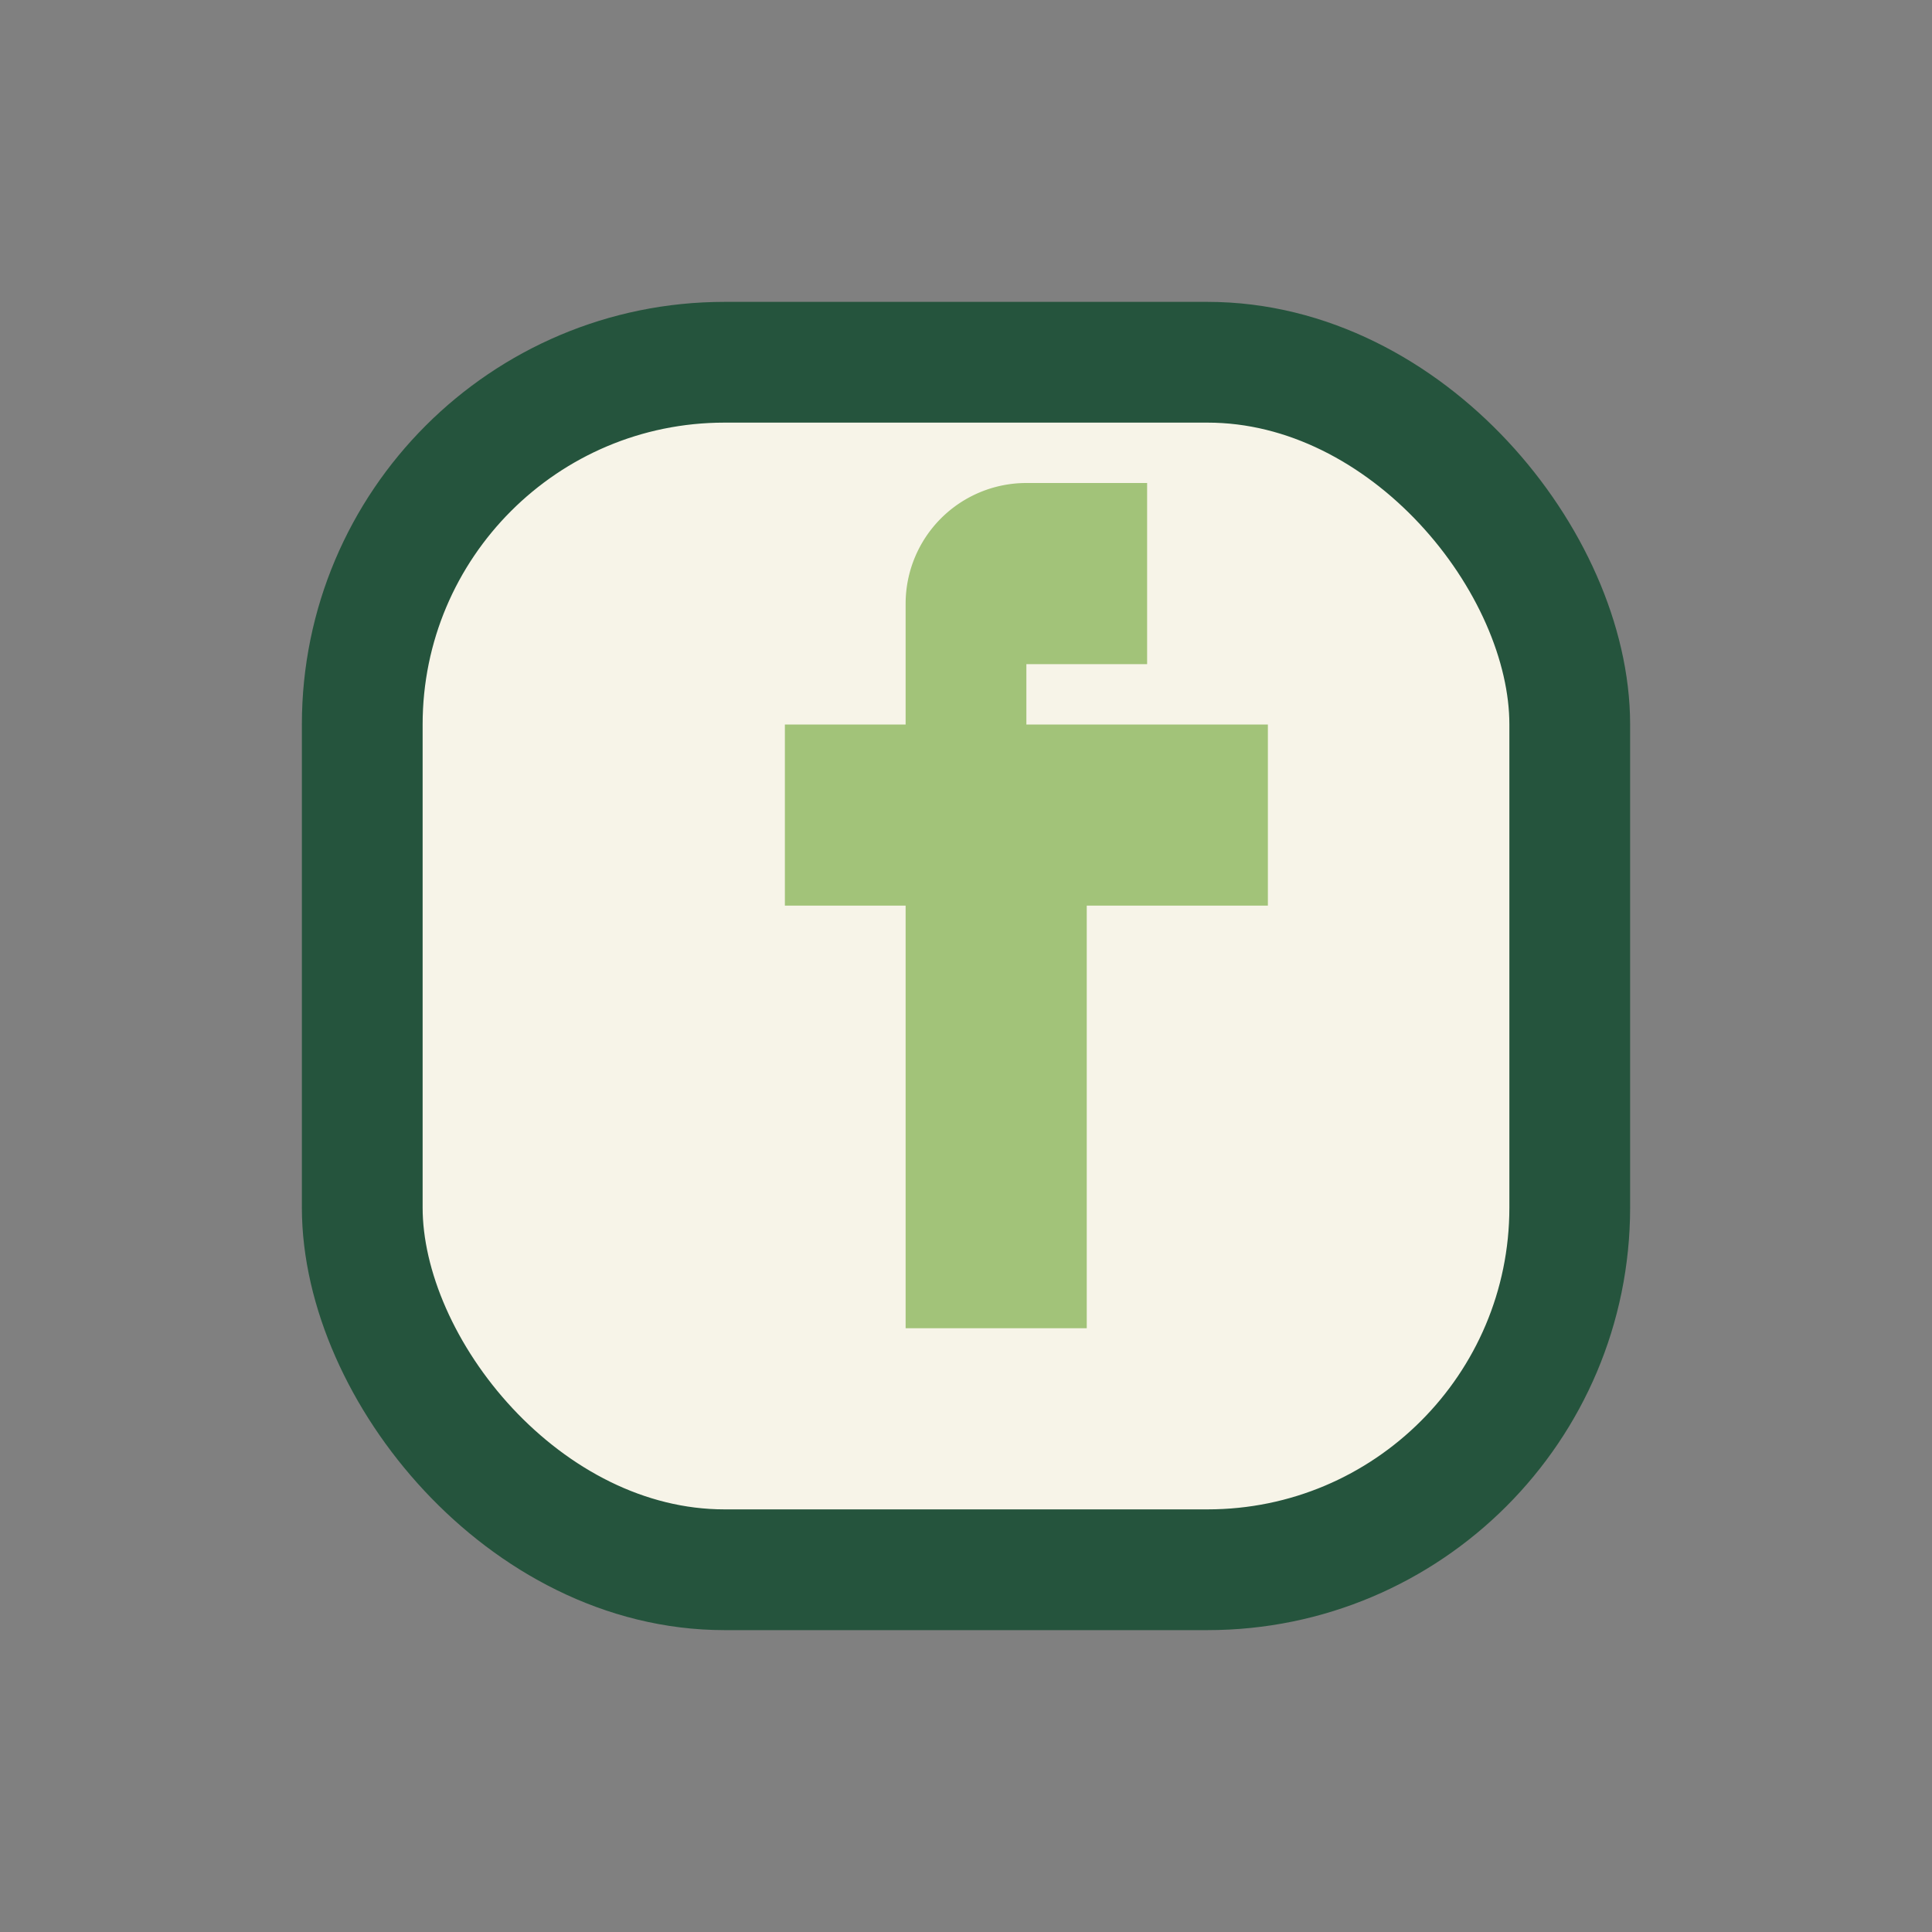
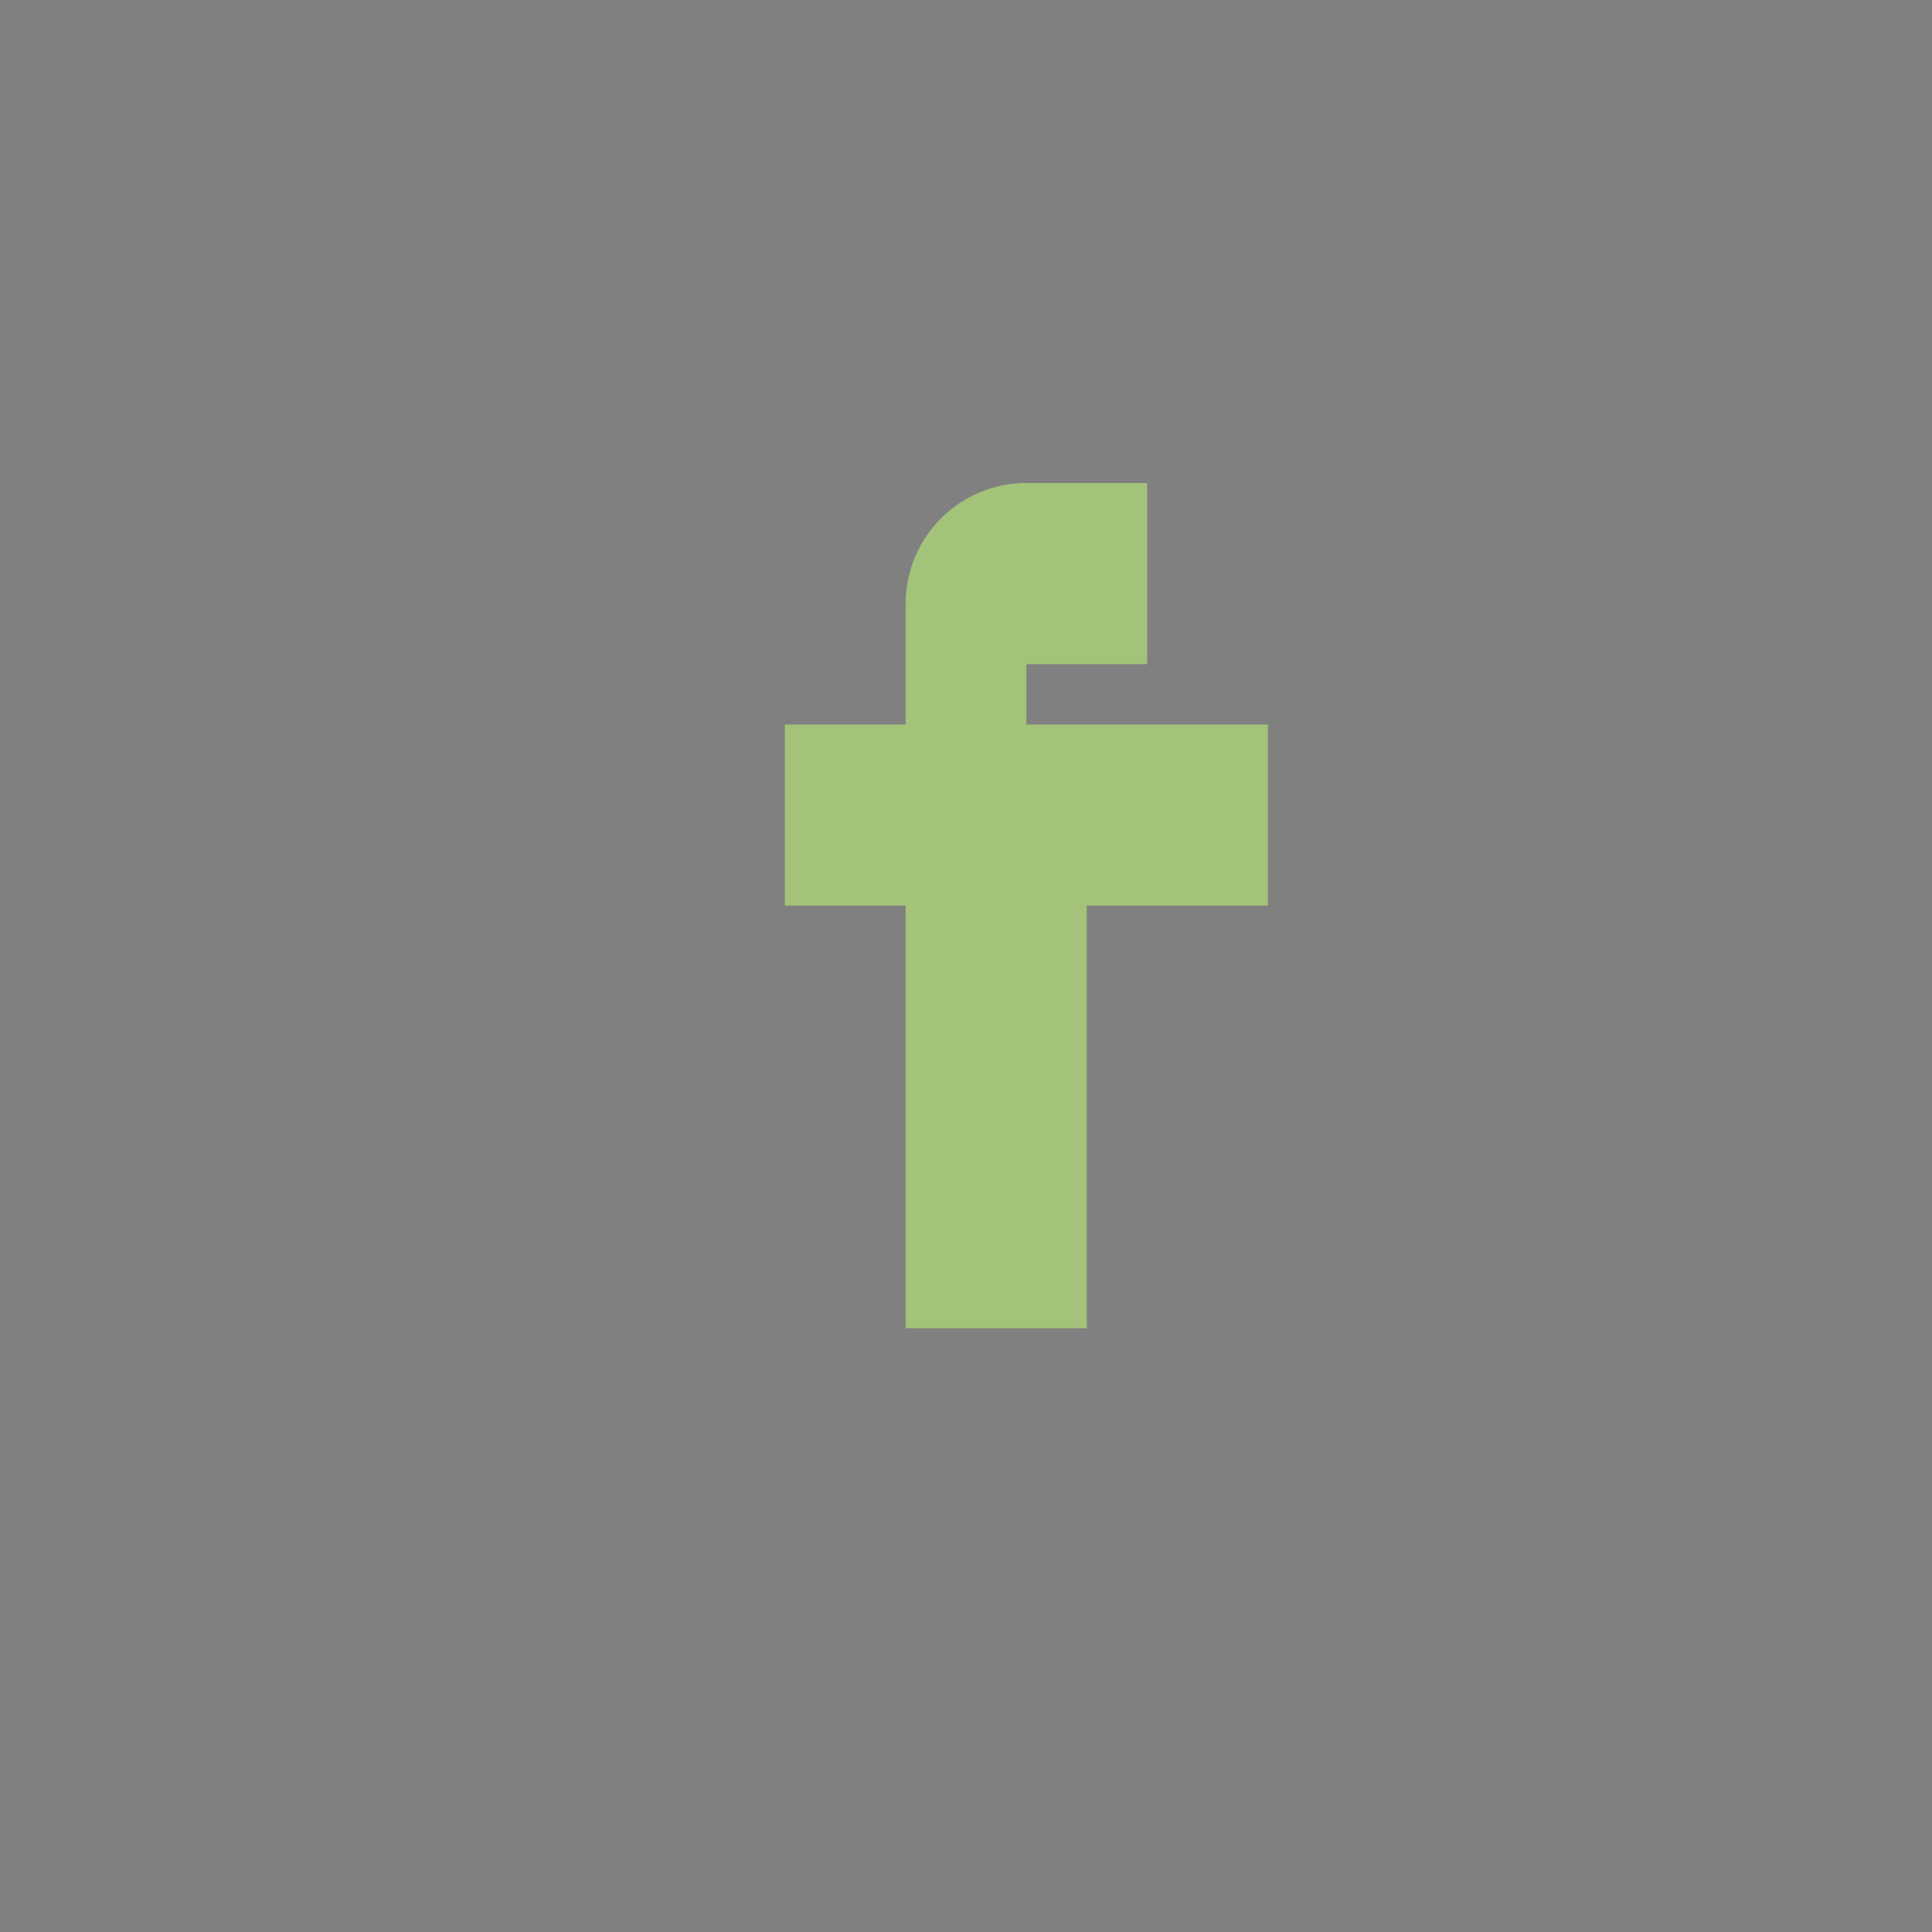
<svg xmlns="http://www.w3.org/2000/svg" width="32" height="32" viewBox="0 0 32 32">
  <rect x="0" y="0" width="32" height="32" fill="#808080" stroke="none" />
-   <rect x="6" y="6" width="20" height="20" rx="6" fill="#F7F4E8" stroke="#25543D" stroke-width="2" />
  <path d="M18 12h3v3h-3v7h-3v-7h-2v-3h2v-2a2 2 0 0 1 2-2h2v3h-2v1z" fill="#A2C379" />
</svg>